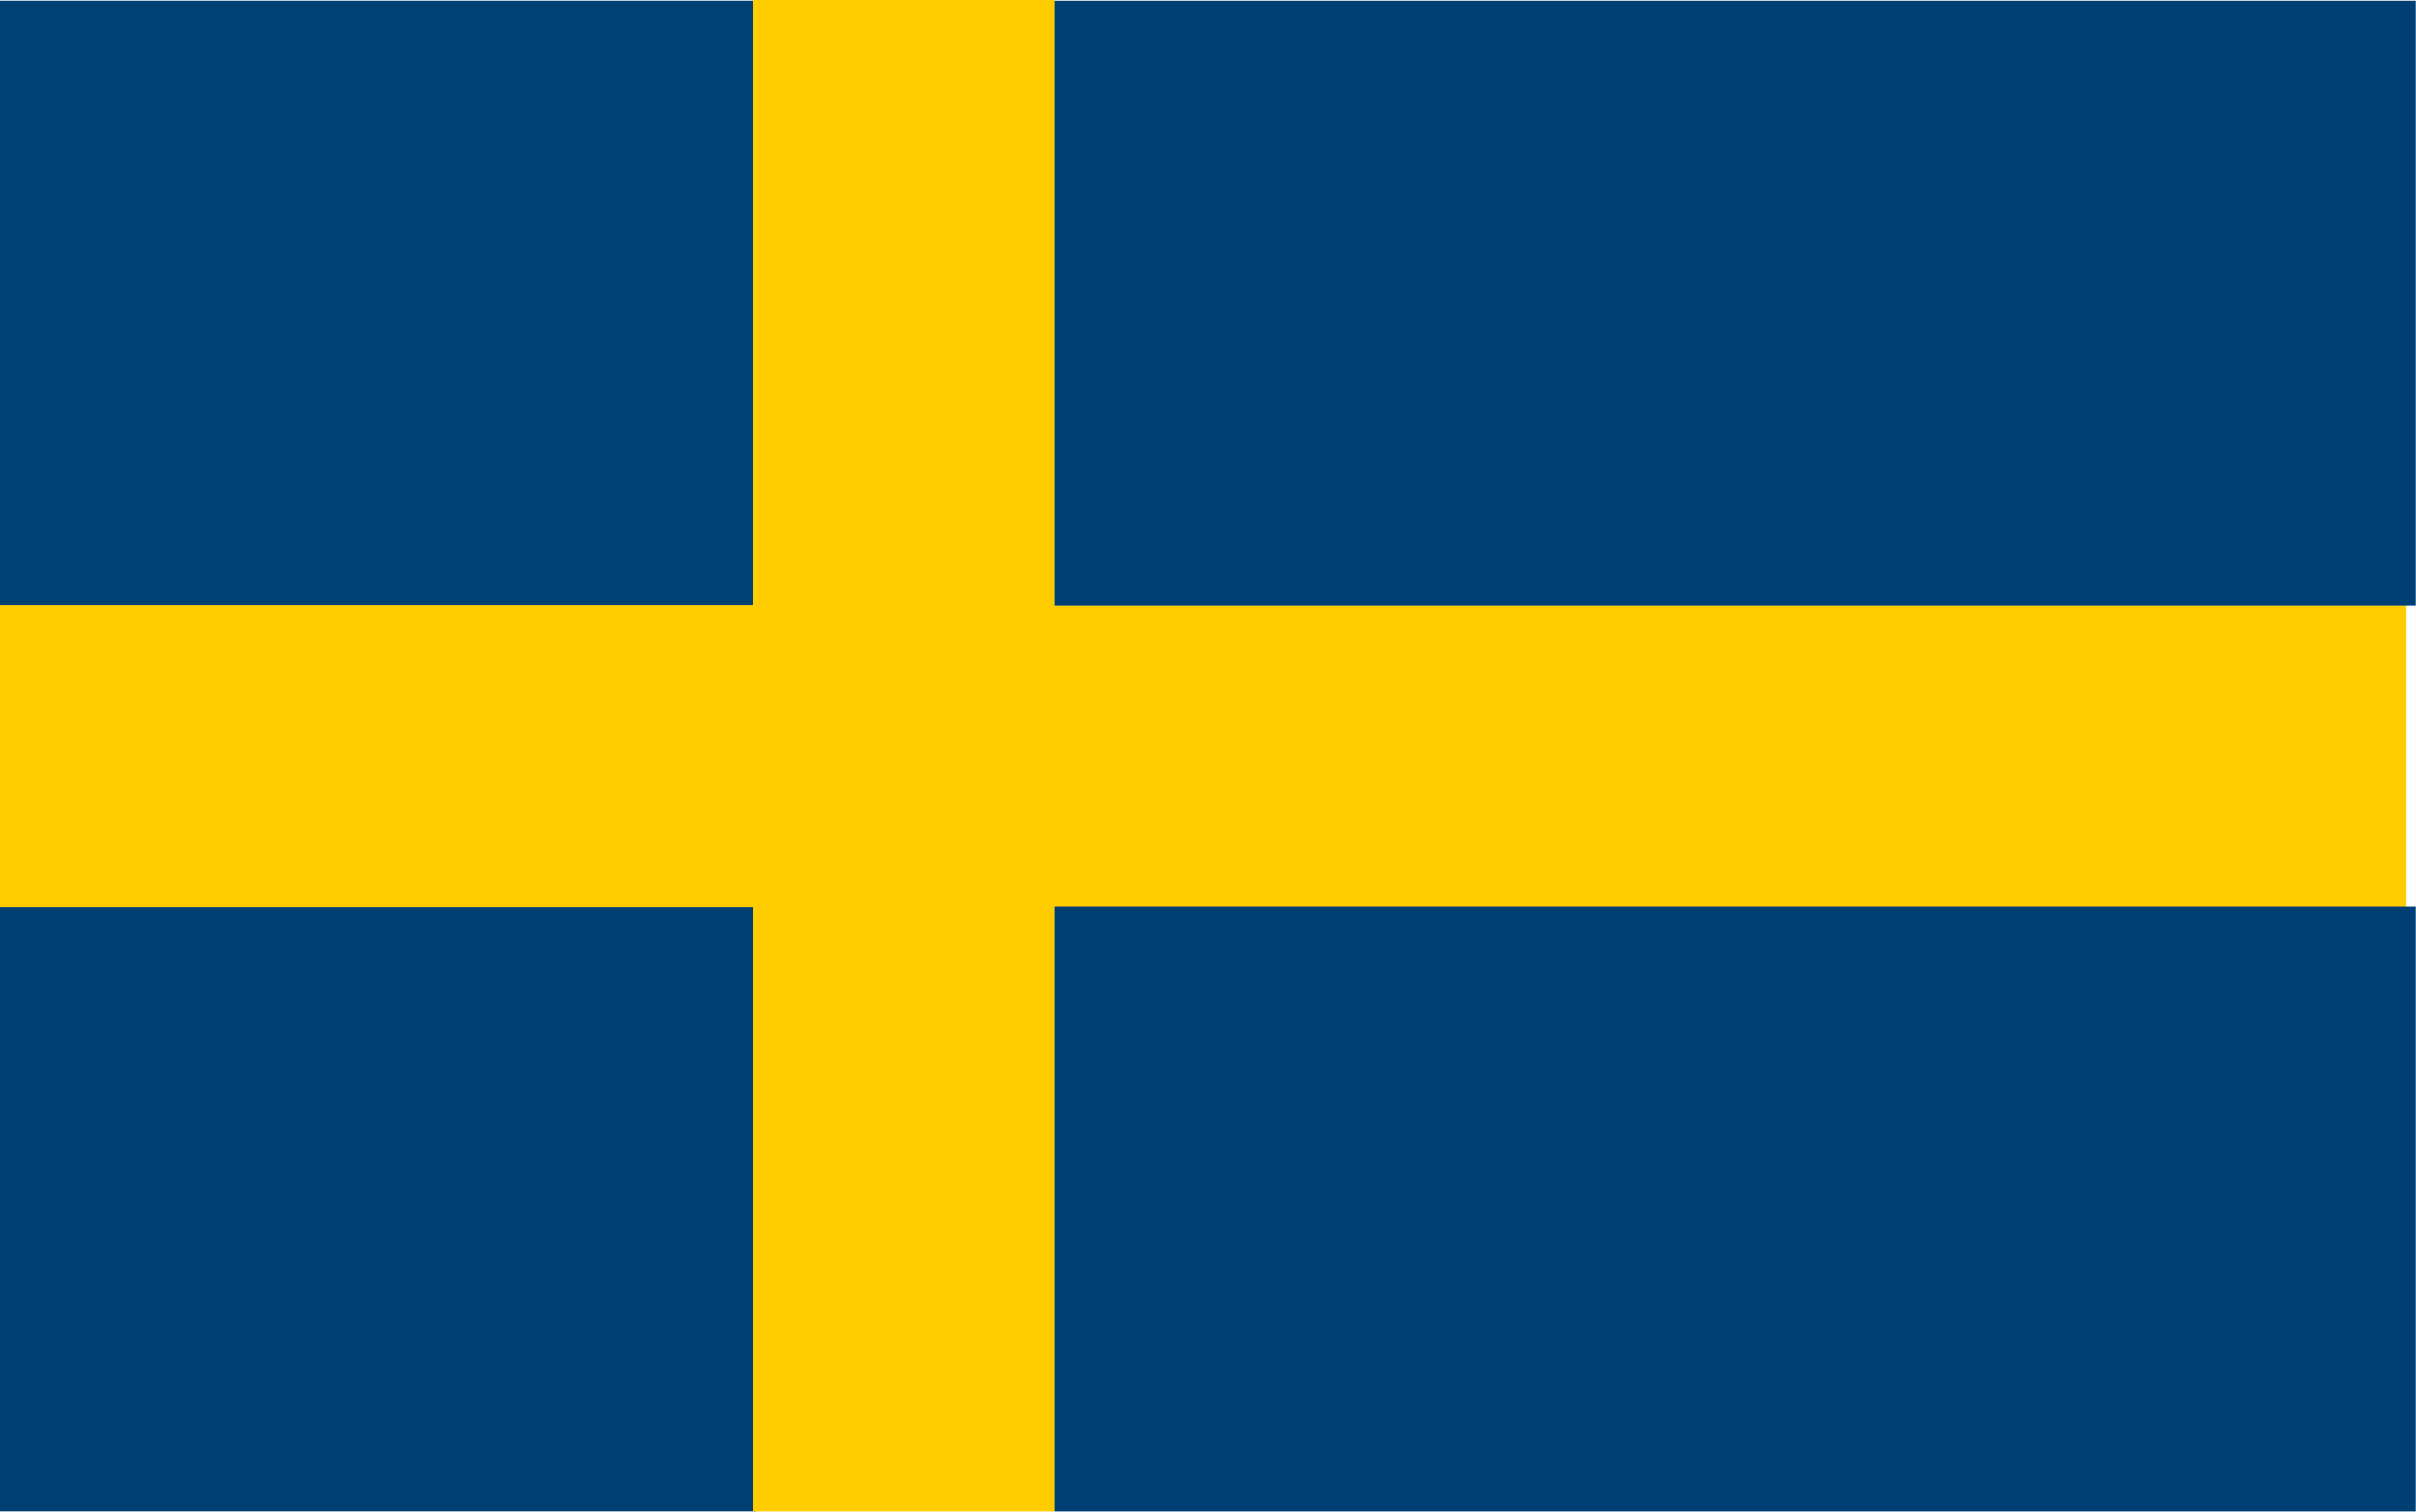
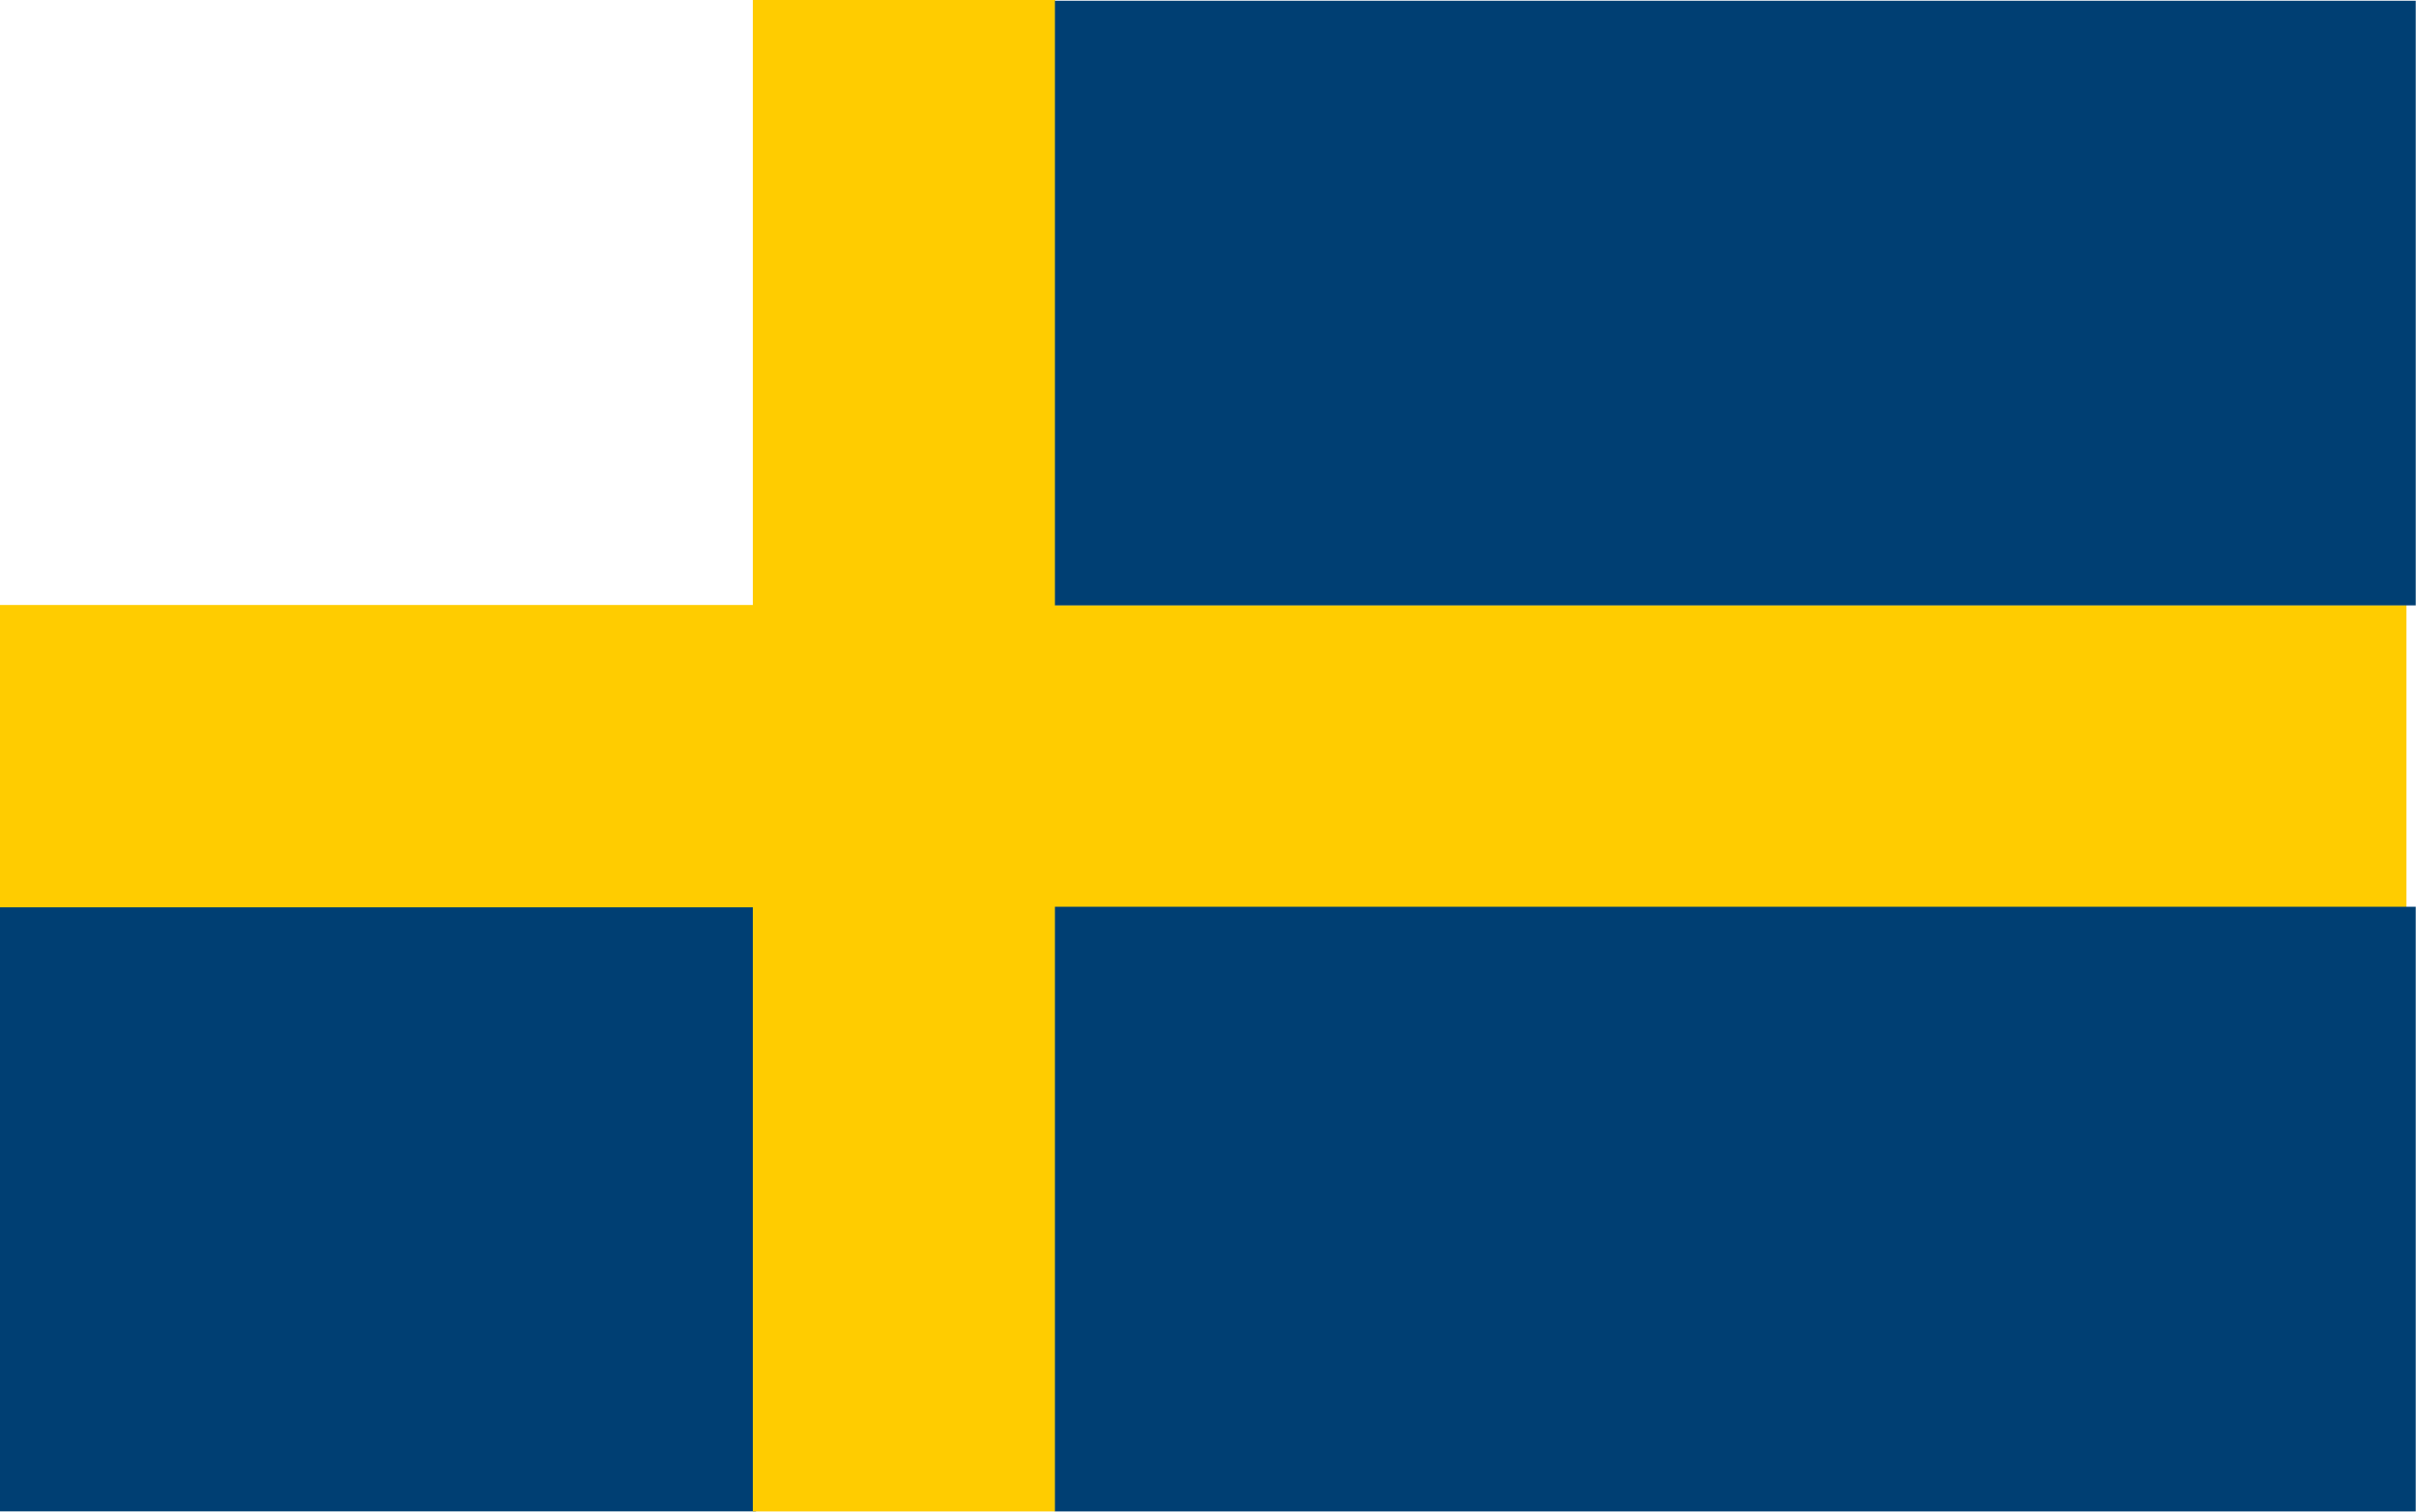
<svg xmlns="http://www.w3.org/2000/svg" xmlns:ns1="http://www.inkscape.org/namespaces/inkscape" xmlns:ns2="http://sodipodi.sourceforge.net/DTD/sodipodi-0.dtd" height="490.731" id="svg589" ns1:version="0.44" ns2:docbase="C:\Privat\private Bilder" ns2:docname="FlagSweden.svg" ns2:version="0.32" width="784.075" version="1.0">
  <defs id="defs591" />
  <ns2:namedview id="base" ns1:cx="314.64565" ns1:cy="198.42518" ns1:window-height="755" ns1:window-width="942" ns1:window-x="0" ns1:window-y="34" ns1:zoom="0.87082086" />
  <g id="g558" transform="matrix(2.804,0,0,2.804,-598.287,-929.211)">
-     <rect height="70" id="rect552" ns2:fill-cmyk="(1 0.5 0.1 0.498039)" style="font-size:12px;fill:#004073;fill-rule:evenodd;stroke-width:1pt" width="87.5" x="213.36" y="331.47" />
    <rect height="70" id="rect553" ns2:fill-cmyk="(1 0.5 0.1 0.5)" style="font-size:12px;fill:#003f73;fill-rule:evenodd;stroke-width:1pt" width="87.5" x="213.36" y="436.362" />
    <rect height="35" id="rect554" ns2:fill-cmyk="(0 0.2 1 0)" style="font-size:12px;fill:#fc0;fill-rule:evenodd;stroke-width:1pt" width="87.5" x="213.356" y="401.428" />
    <rect height="175" id="rect556" ns2:fill-cmyk="(0 0.2 1 0)" style="font-size:12px;fill:#fc0;fill-rule:evenodd;stroke-width:1pt" width="35" x="300.501" y="331.367" />
    <rect height="35" id="rect557" ns2:fill-cmyk="(0 0.2 1 0)" style="font-size:12px;fill:#fc0;fill-rule:evenodd;stroke-width:1pt" width="157.5" x="334.39" y="401.437" />
    <rect height="70" id="rect558" ns2:fill-cmyk="(1 0.5 0.1 0.5)" style="font-size:12px;fill:#003f73;fill-rule:evenodd;stroke-width:1pt" width="157.5" x="335.465" y="436.367" />
    <rect height="70" id="rect559" ns2:fill-cmyk="(1 0.5 0.1 0.5)" style="font-size:12px;fill:#003f73;fill-rule:evenodd;stroke-width:1pt" width="157.5" x="335.465" y="331.474" />
  </g>
</svg>